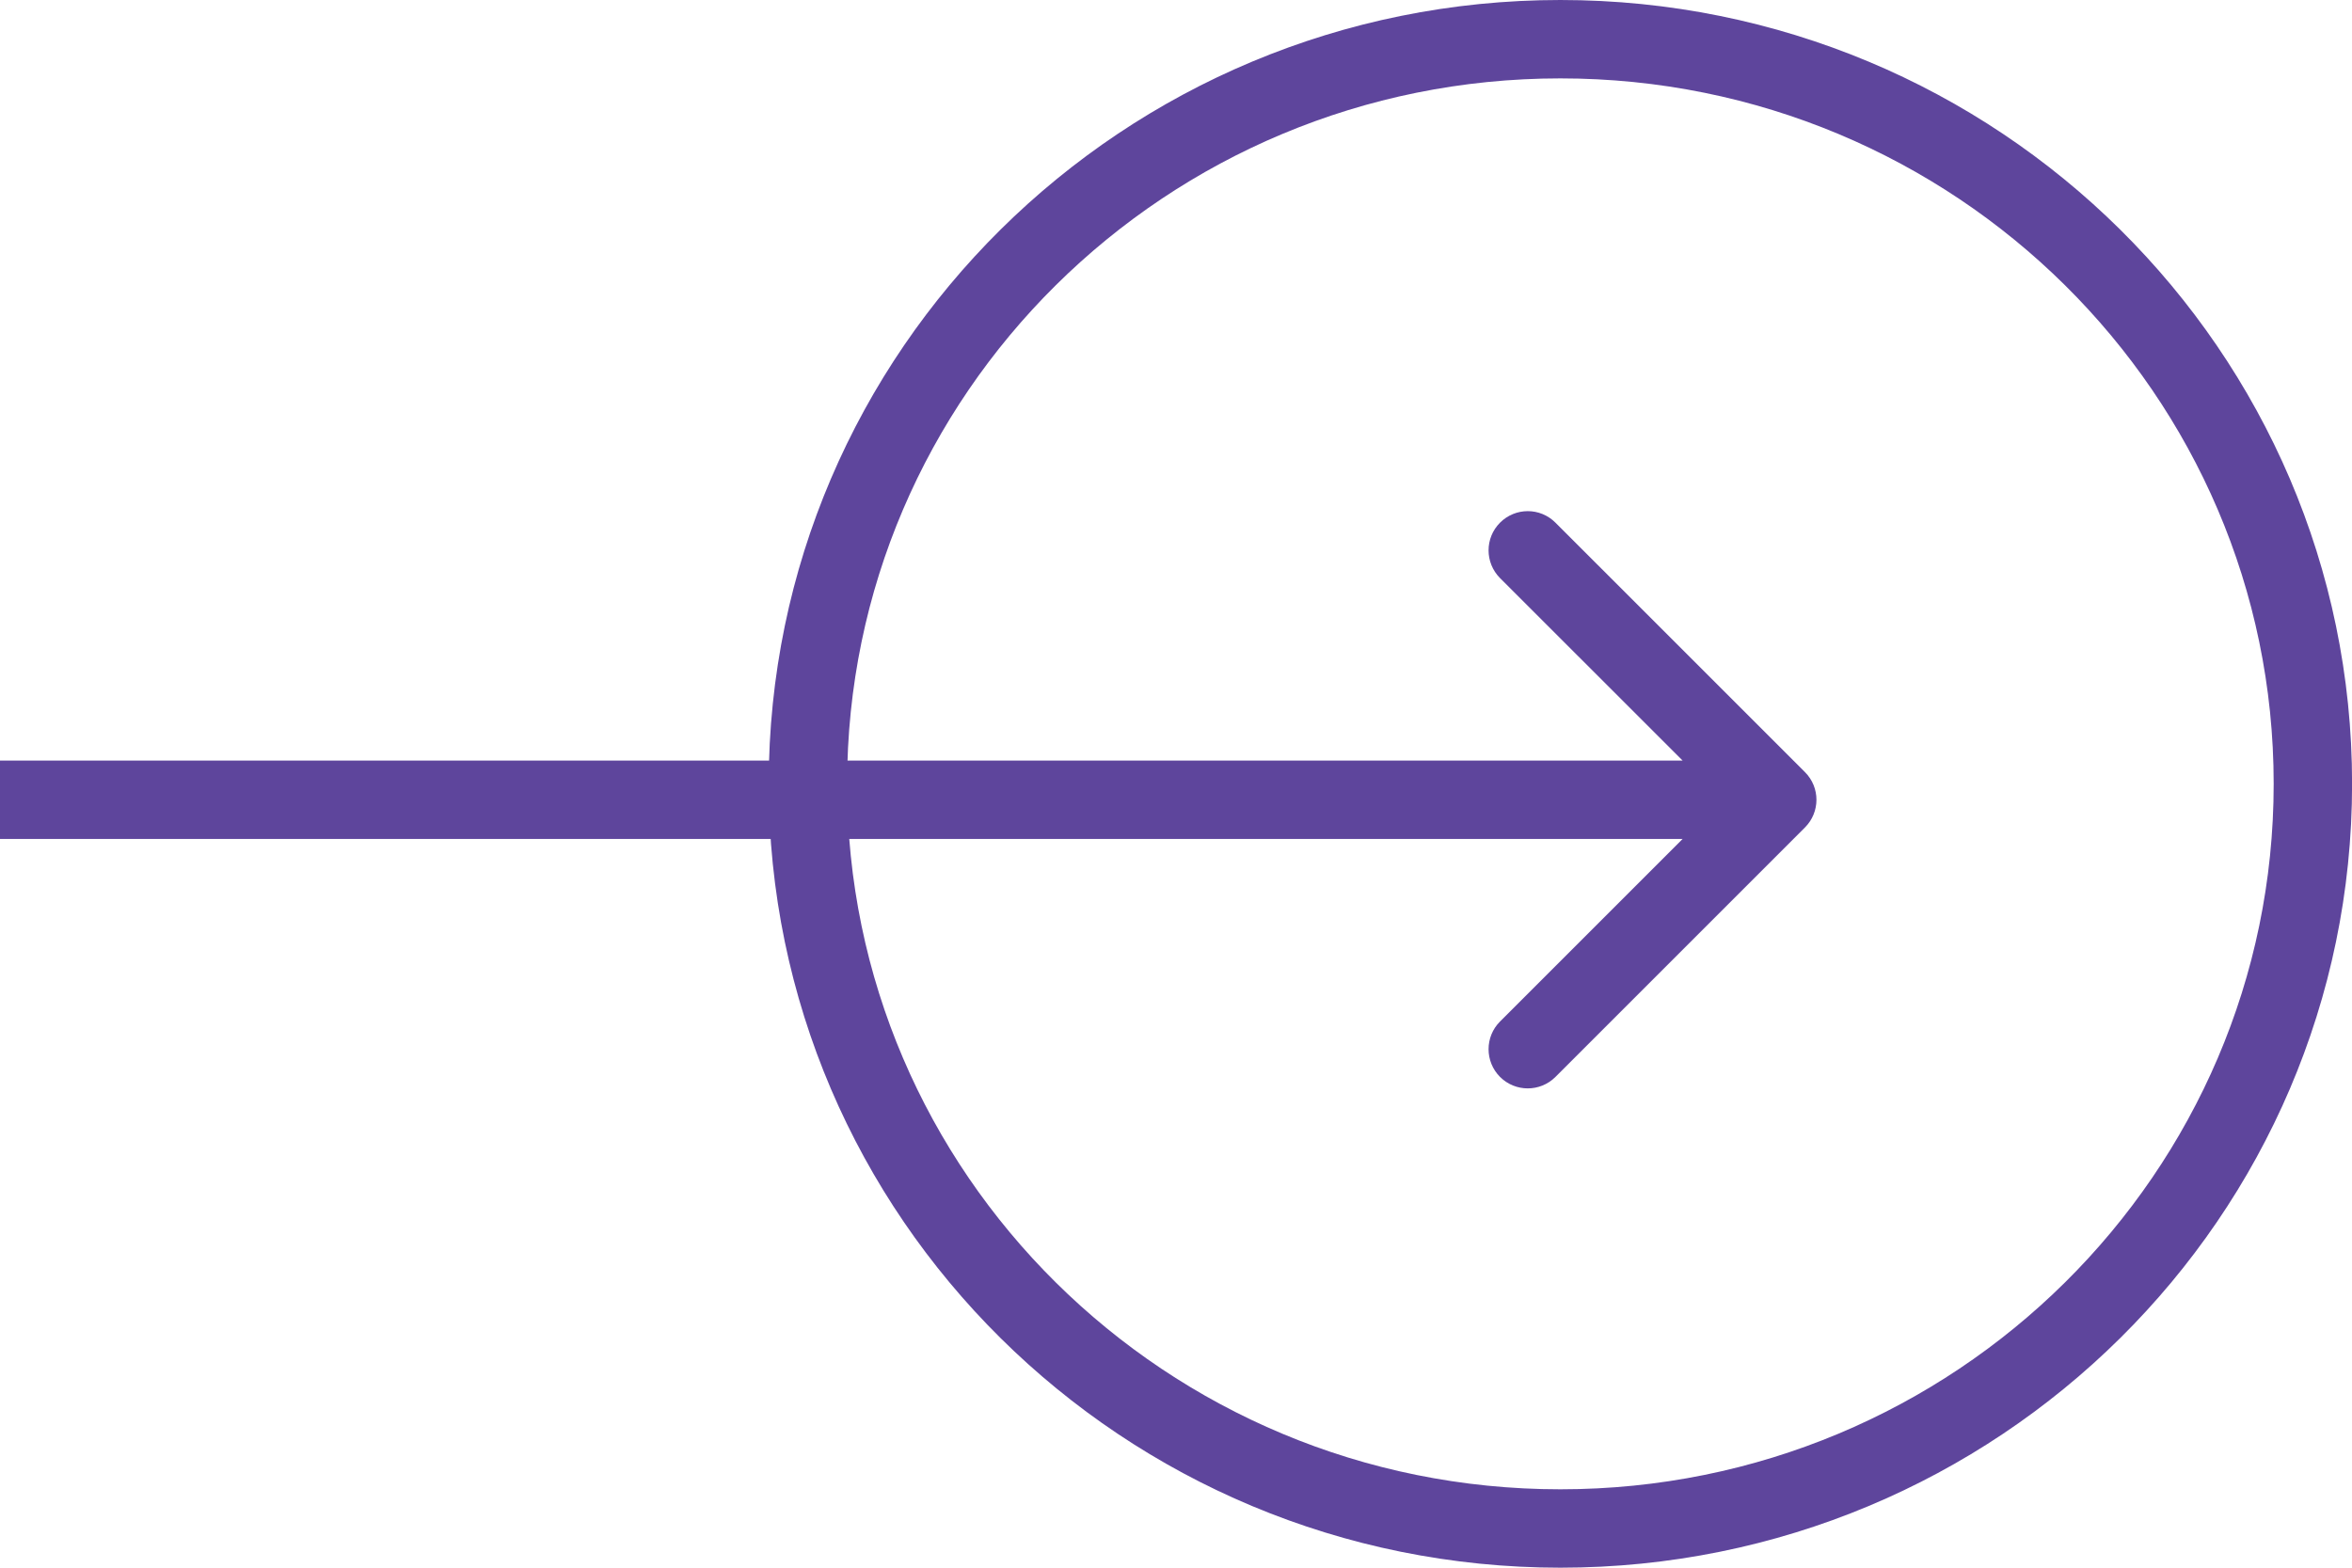
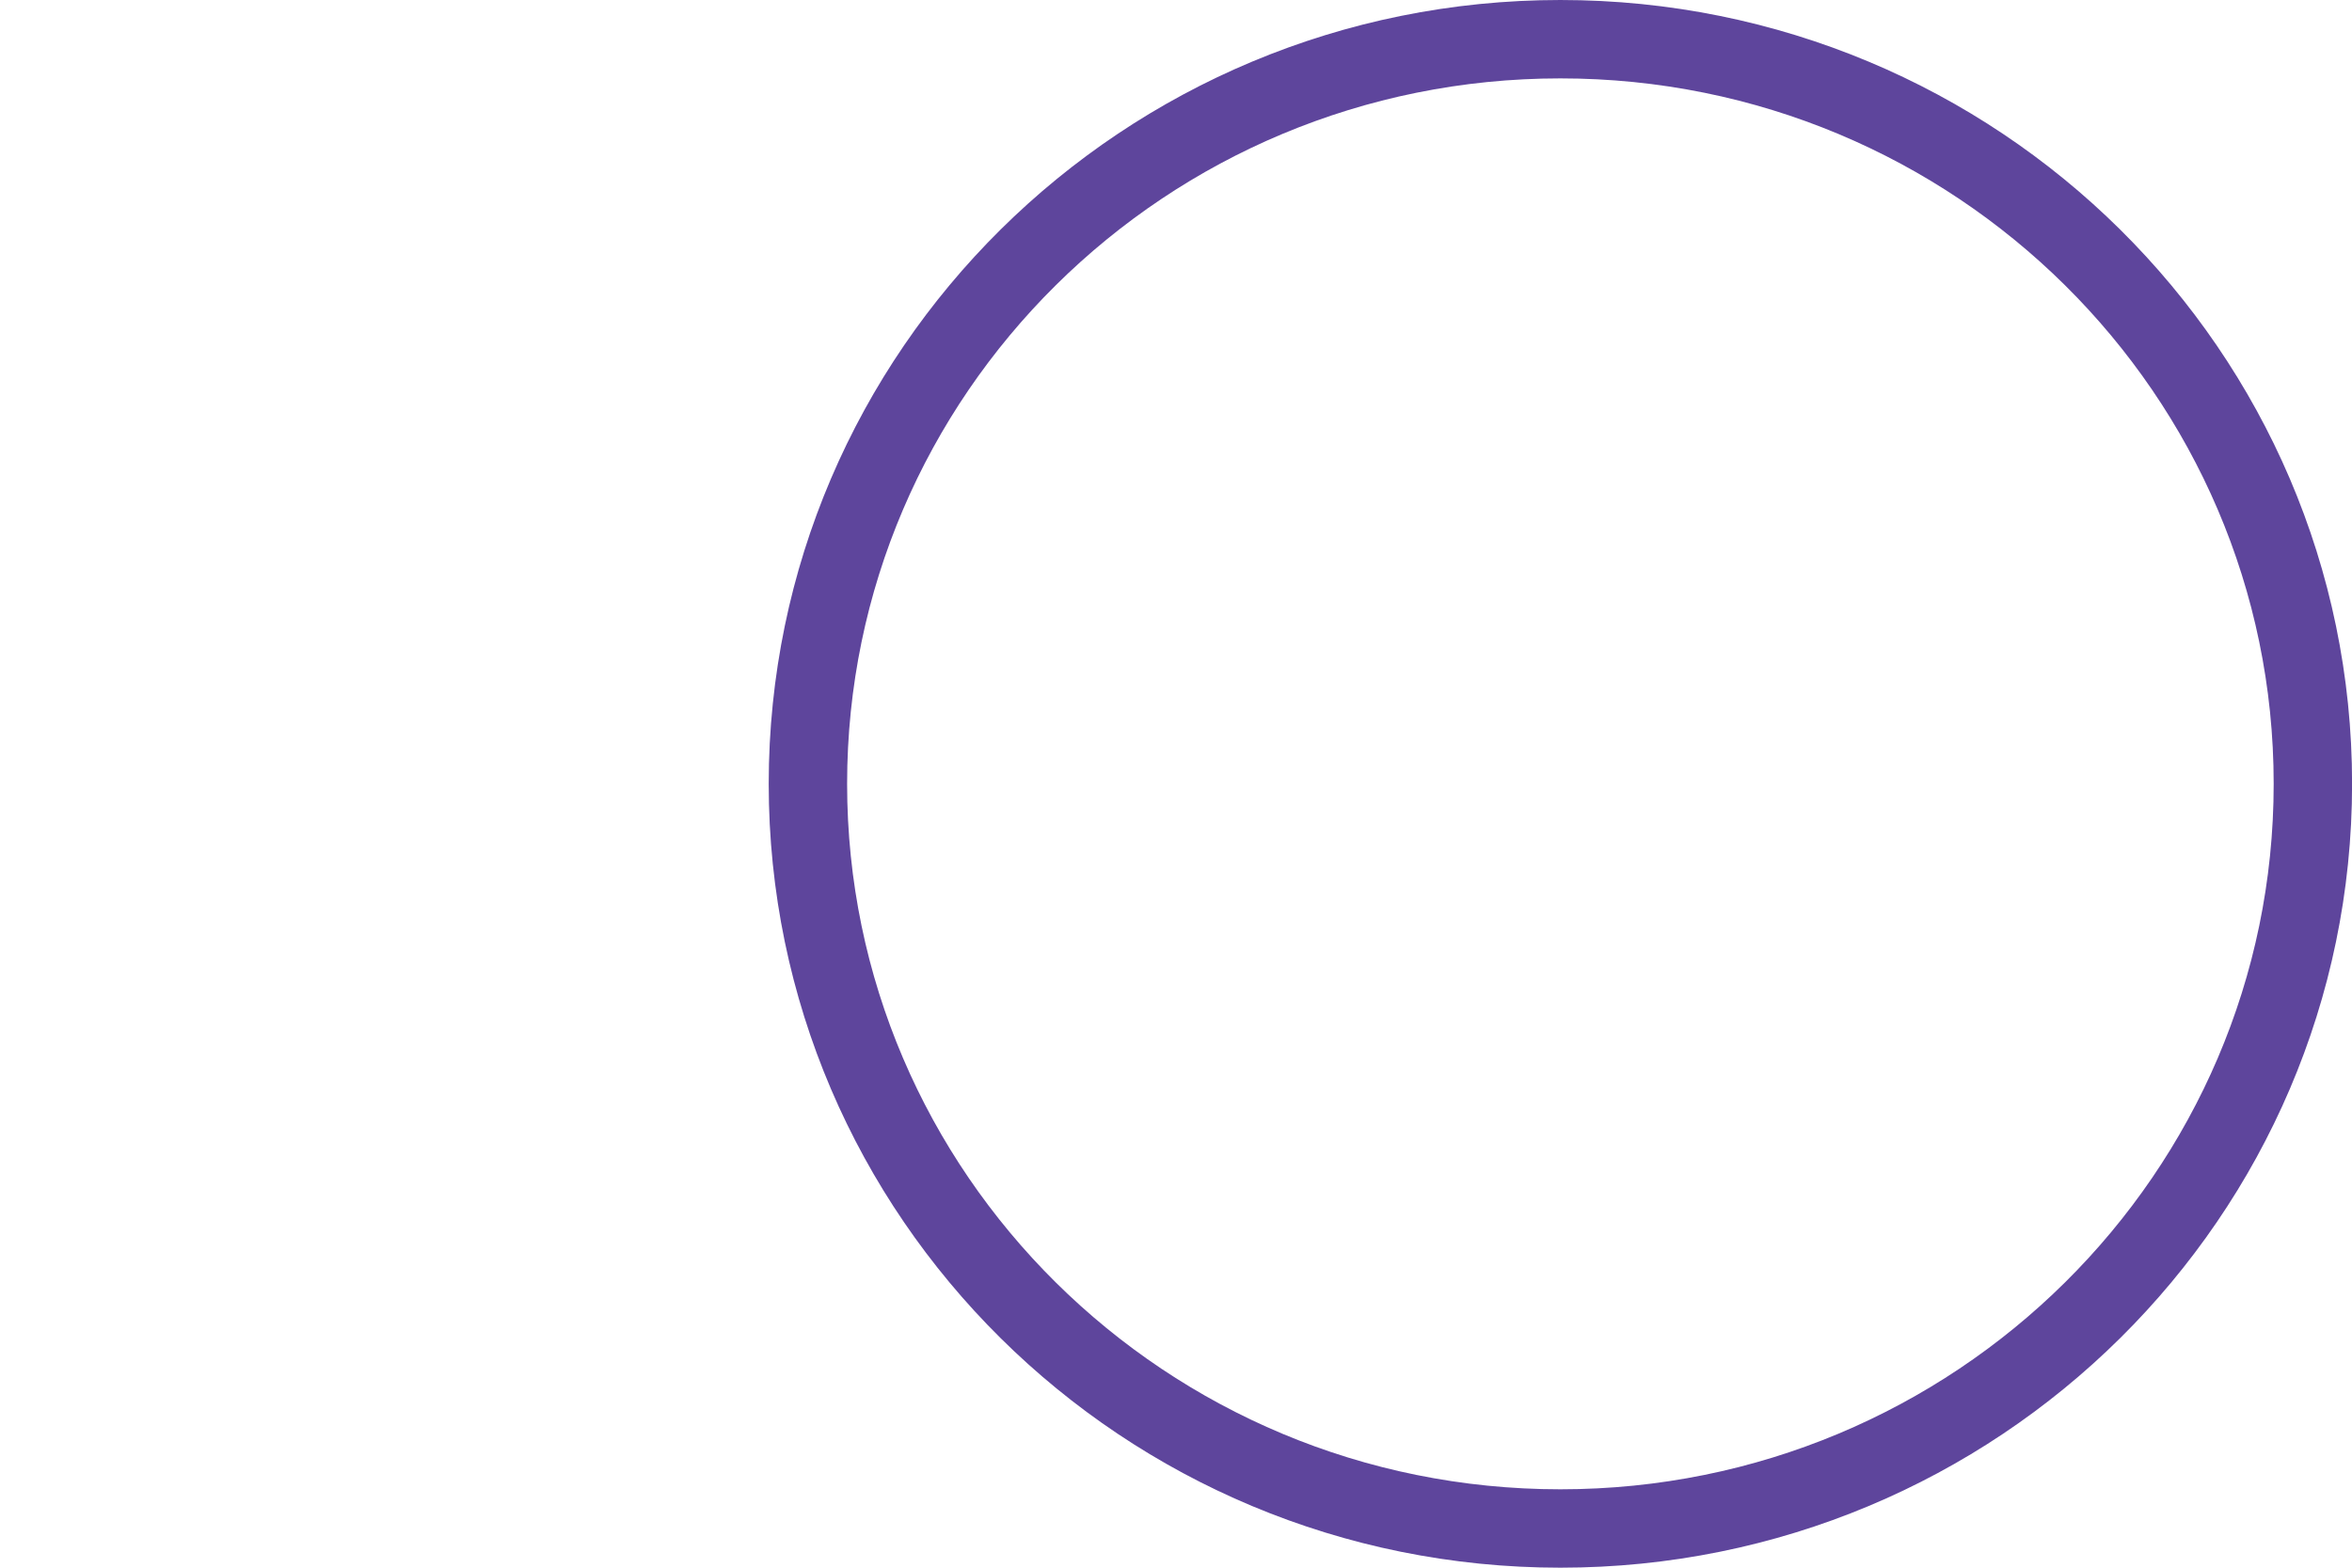
<svg xmlns="http://www.w3.org/2000/svg" width="30" height="20" viewBox="0 0 30 20" fill="none">
  <path d="M19.903 0.5C25.208 0.5 29.501 4.758 29.501 10C29.501 15.242 25.208 19.5 19.903 19.5C14.597 19.5 10.305 15.242 10.305 10C10.305 4.758 14.597 0.5 19.903 0.5Z" stroke="#5E459C" />
-   <path d="M23.022 10.557C23.218 10.361 23.218 10.045 23.022 9.85L19.84 6.668C19.645 6.472 19.329 6.472 19.133 6.668C18.938 6.863 18.938 7.179 19.133 7.375L21.962 10.203L19.133 13.032C18.938 13.227 18.938 13.543 19.133 13.739C19.329 13.934 19.645 13.934 19.84 13.739L23.022 10.557ZM4.41396e-08 10.703L22.669 10.703L22.669 9.703L-4.41396e-08 9.703L4.41396e-08 10.703Z" fill="#5E459C" />
</svg>